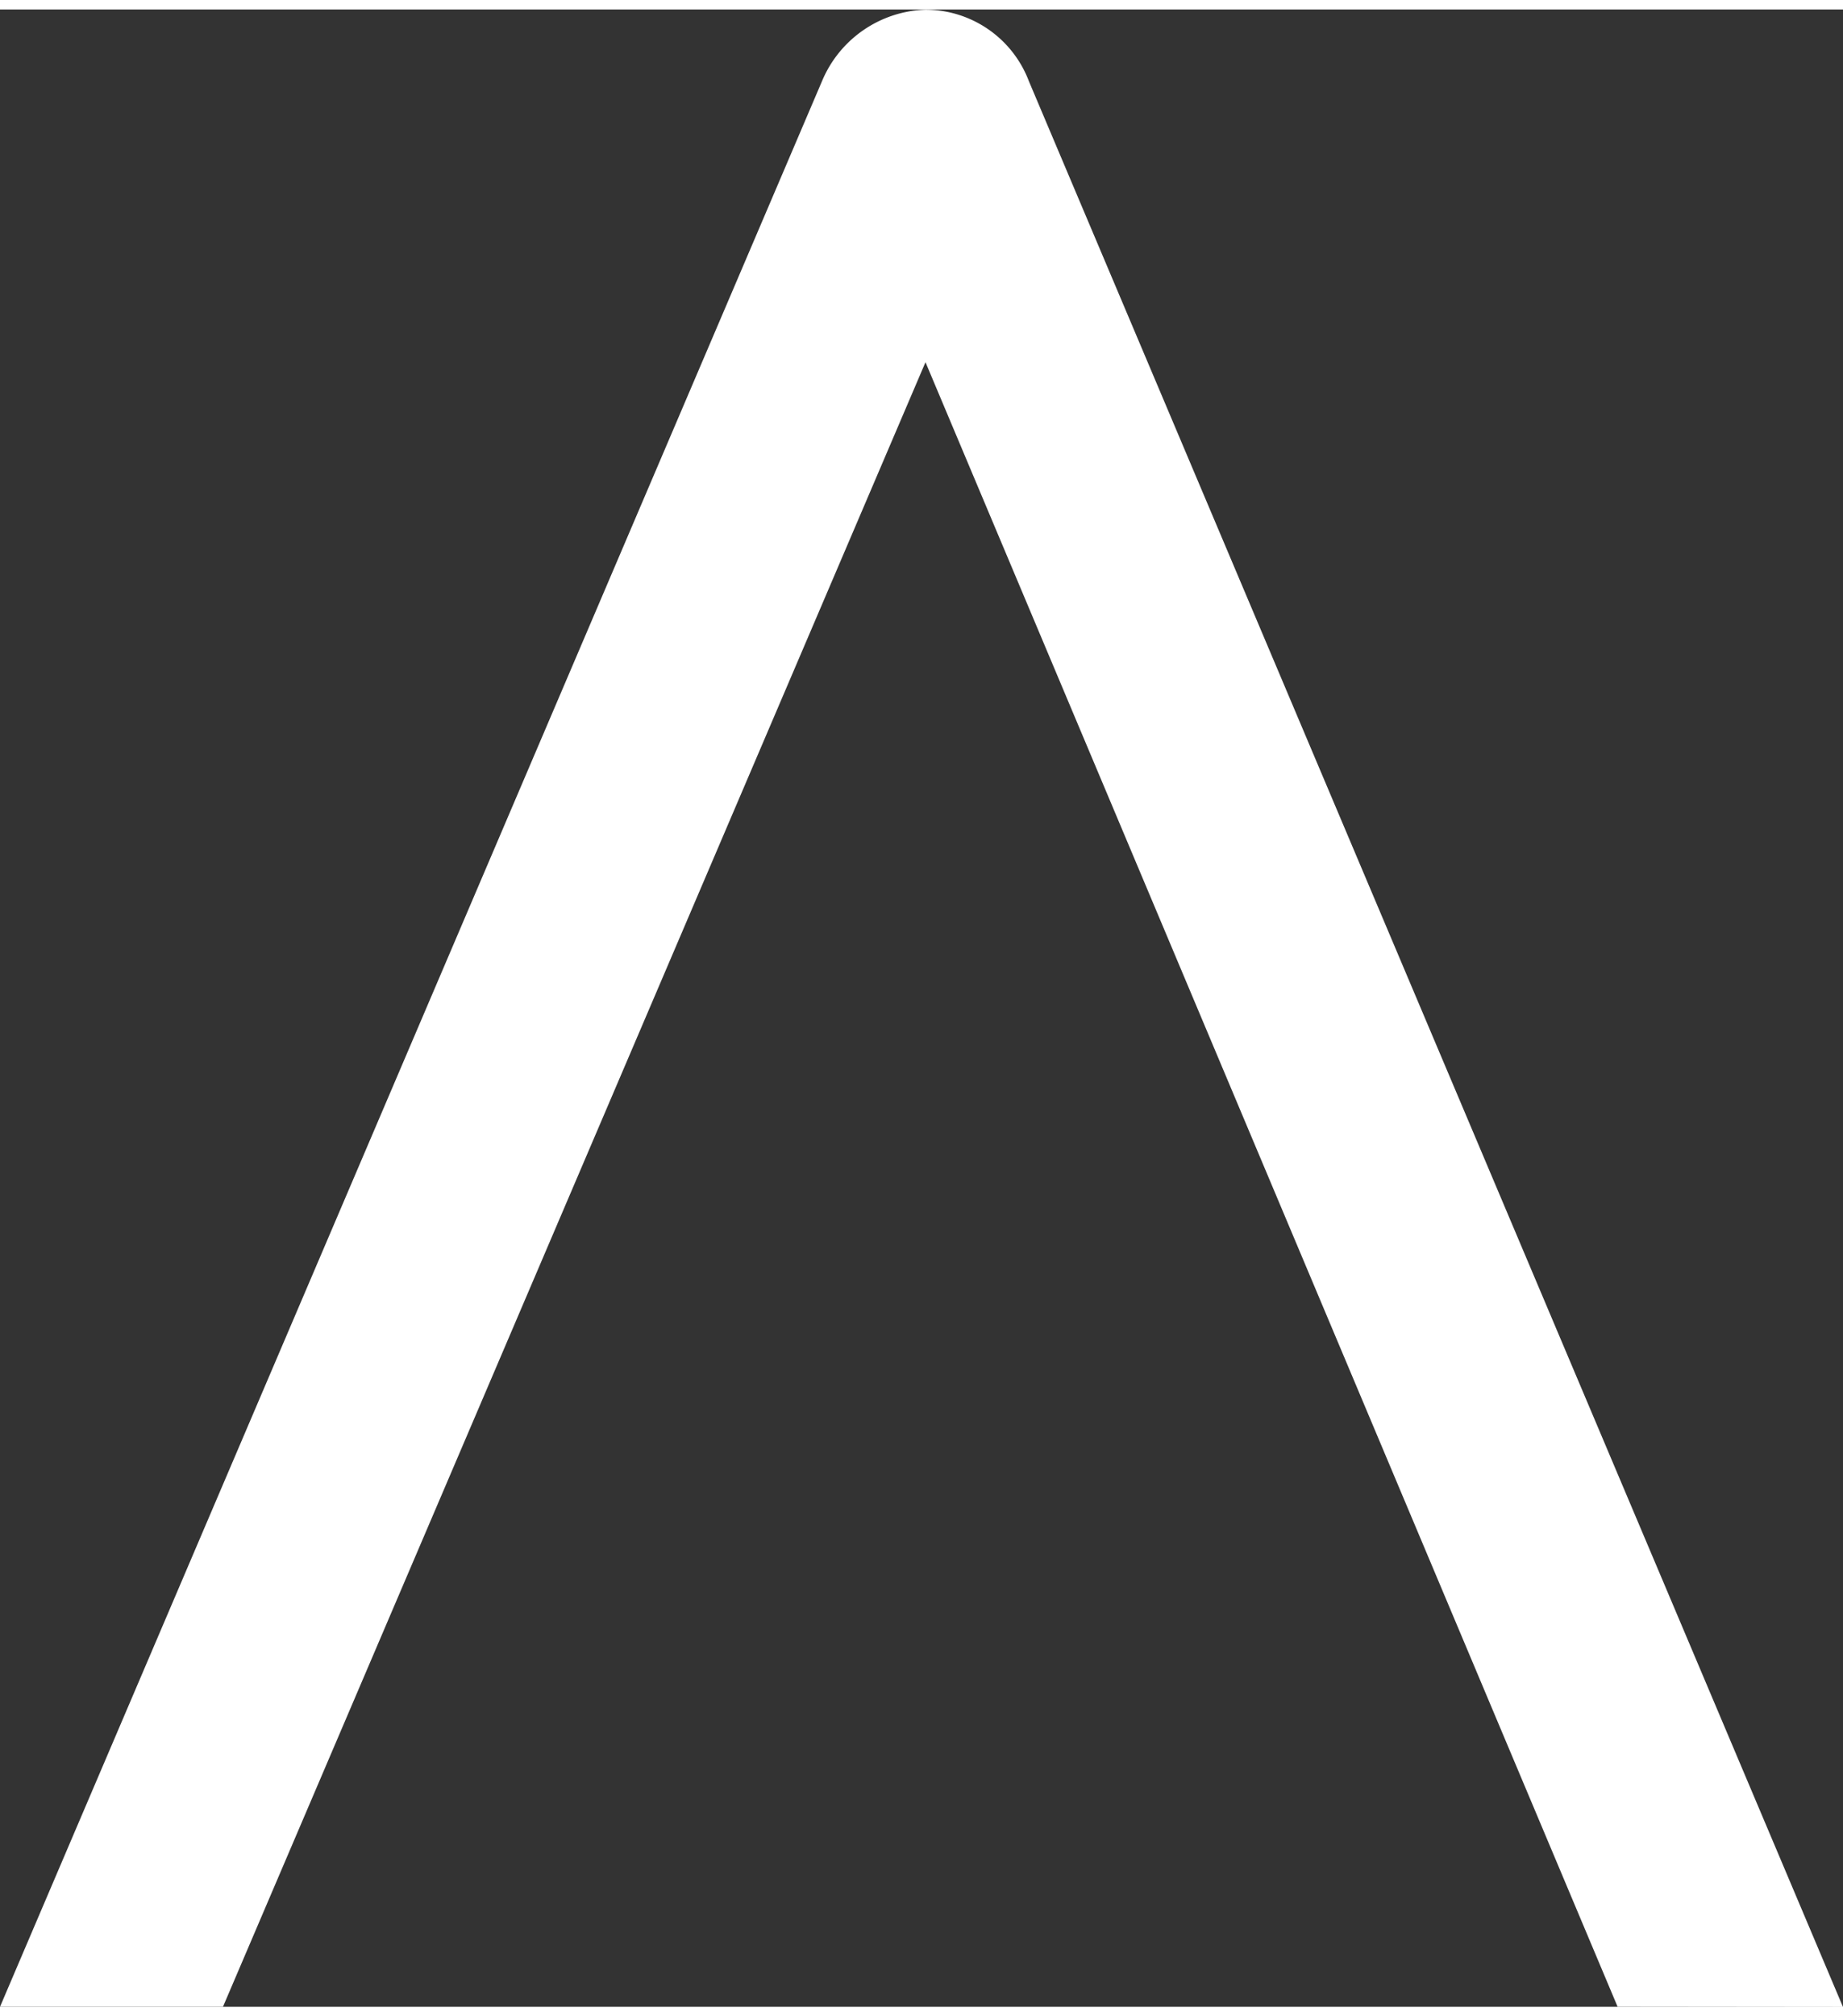
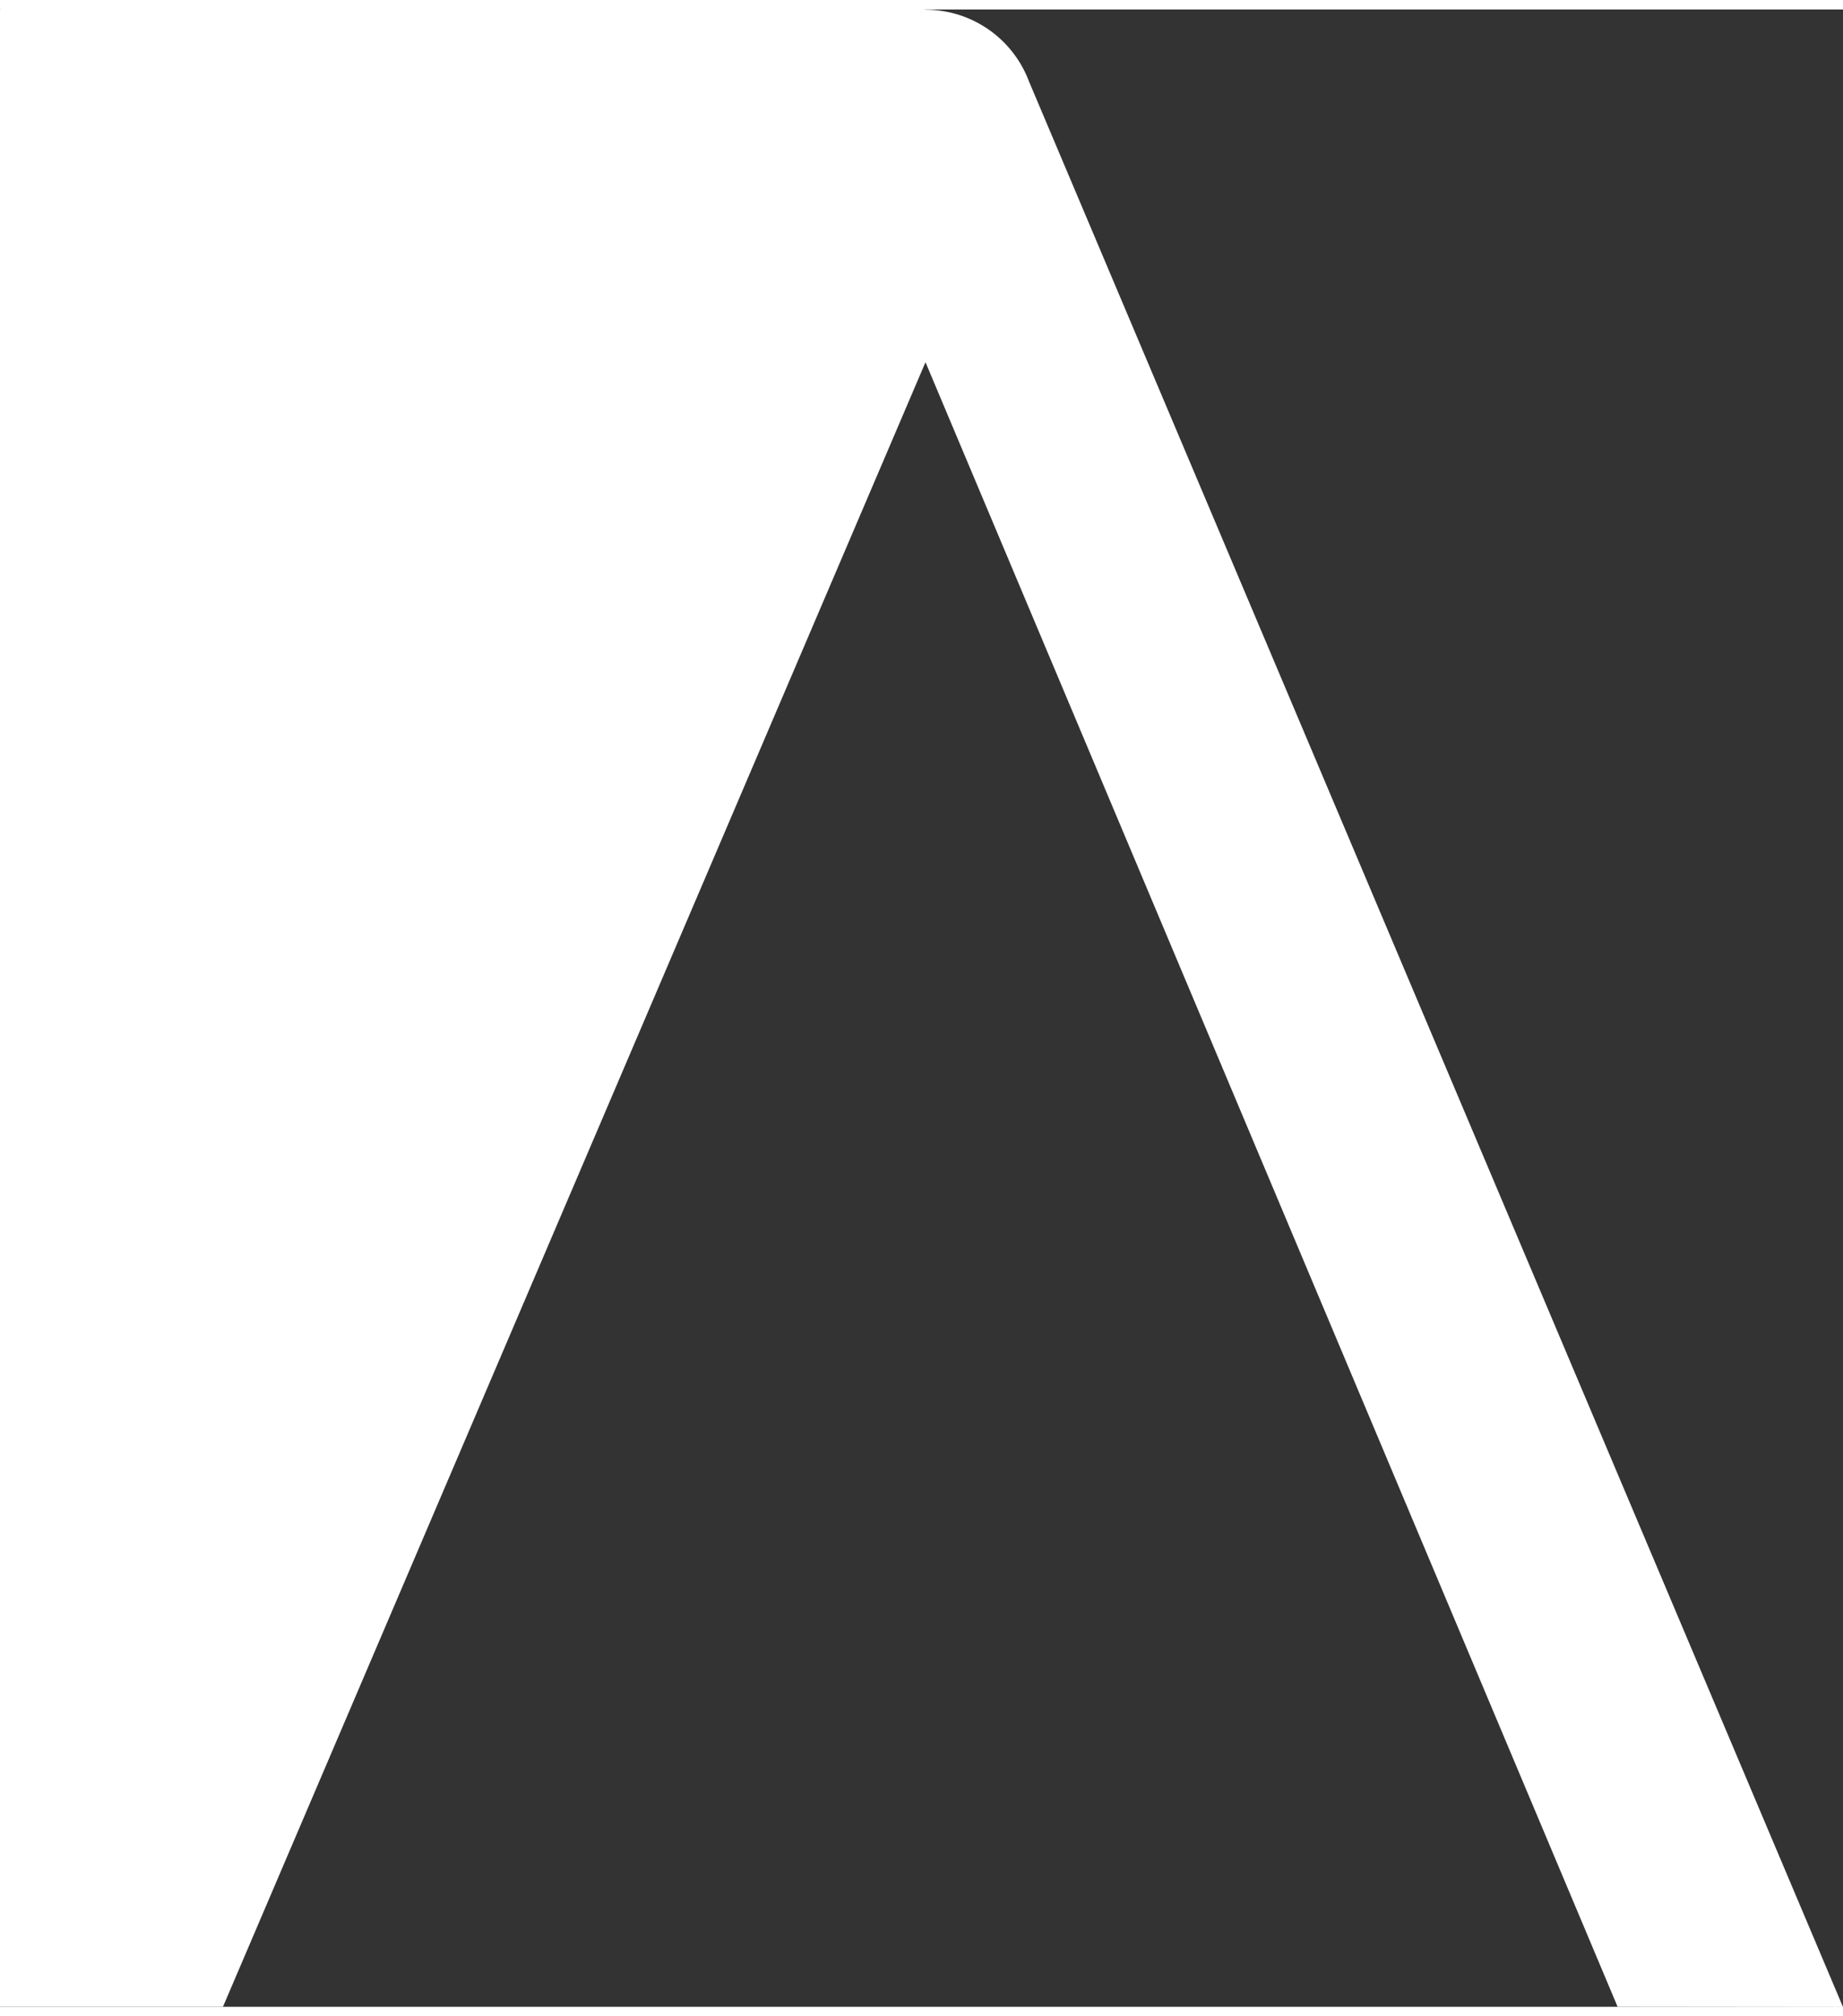
<svg xmlns="http://www.w3.org/2000/svg" width="32" height="35" top="10" left="22" viewBox="0 0 31.9 34.563">
  <rect x="0" y="0" width="31.9" height="34.563" fill="#333333" stroke="none" />
-   <path d="M107.24,88.659,95.26,60.2,83.1,88.659H79.241L93.47,55.334A2.012,2.012,0,0,1,95.26,54.1a1.915,1.915,0,0,1,1.79,1.238l14.091,33.325Z" transform="translate(-79.241 -54.096)" fill="#fff" />
+   <path d="M107.24,88.659,95.26,60.2,83.1,88.659H79.241A2.012,2.012,0,0,1,95.26,54.1a1.915,1.915,0,0,1,1.79,1.238l14.091,33.325Z" transform="translate(-79.241 -54.096)" fill="#fff" />
</svg>